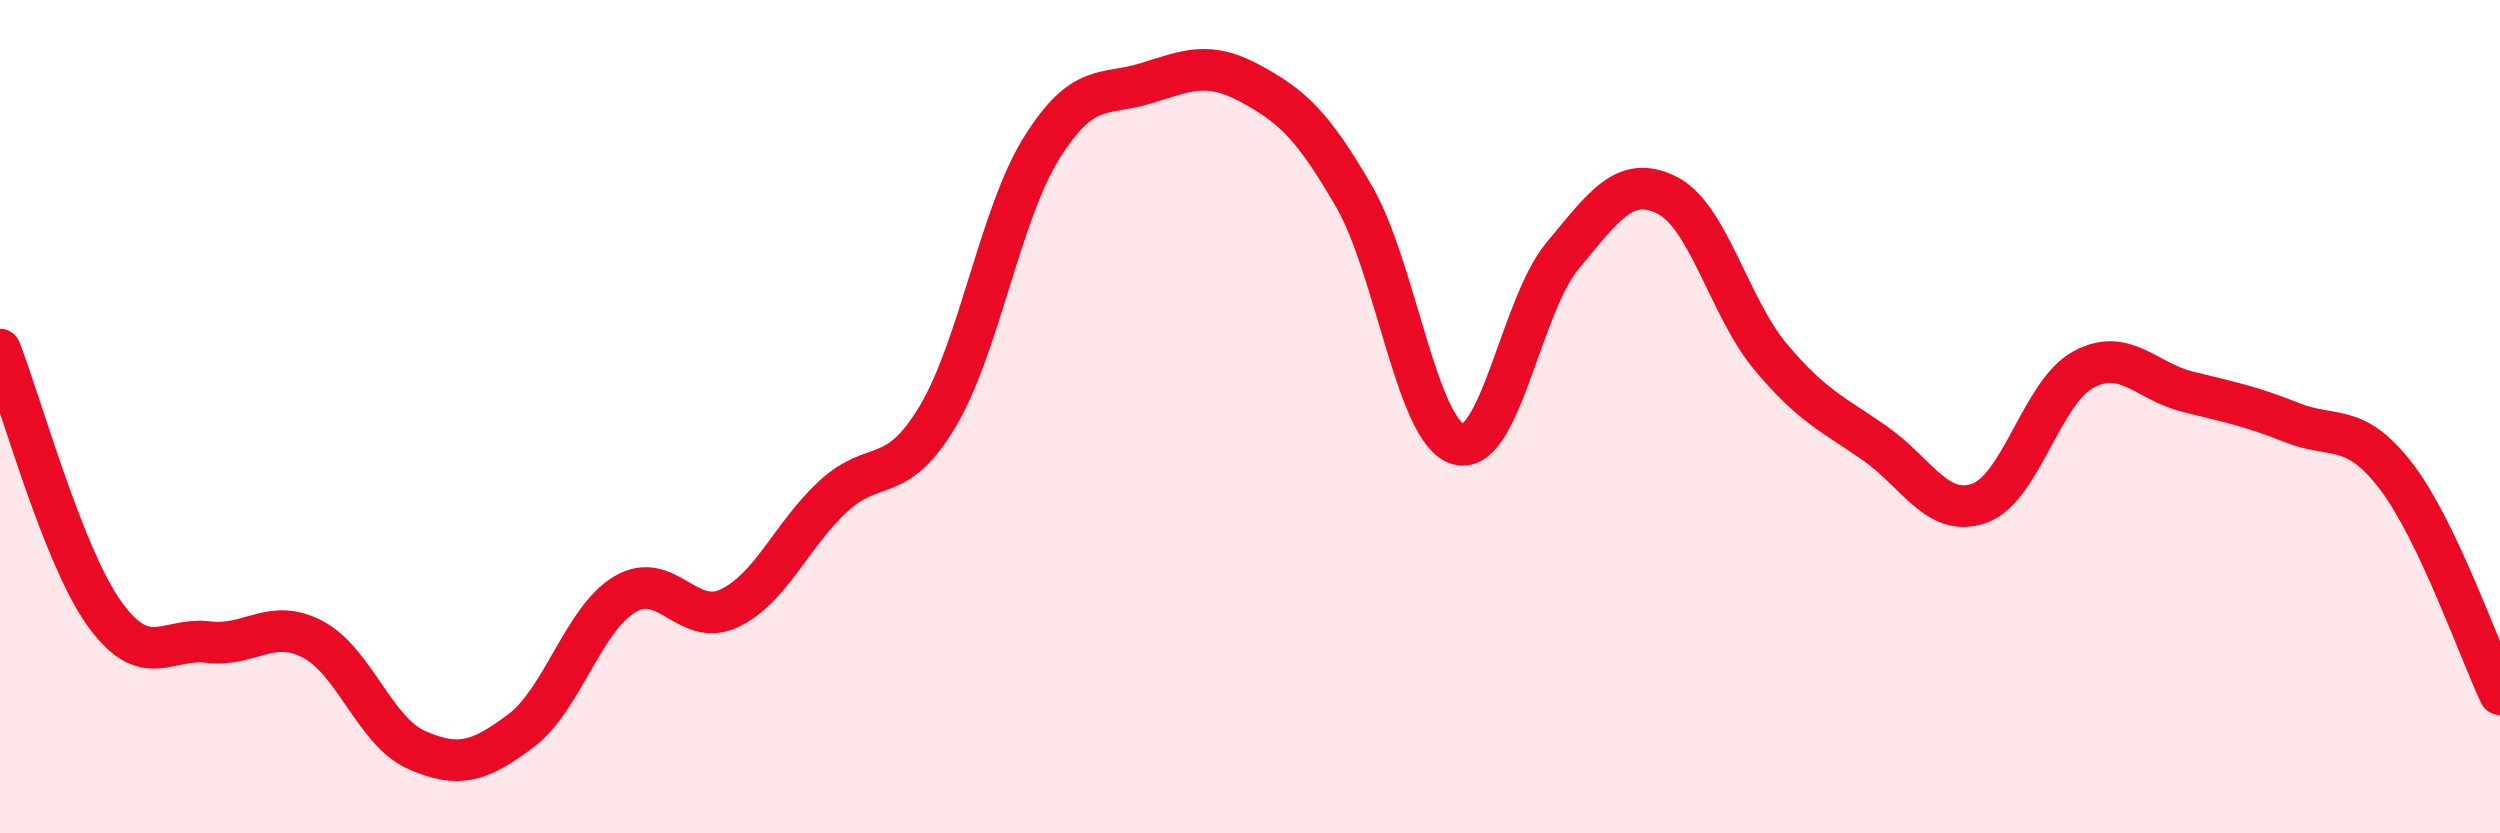
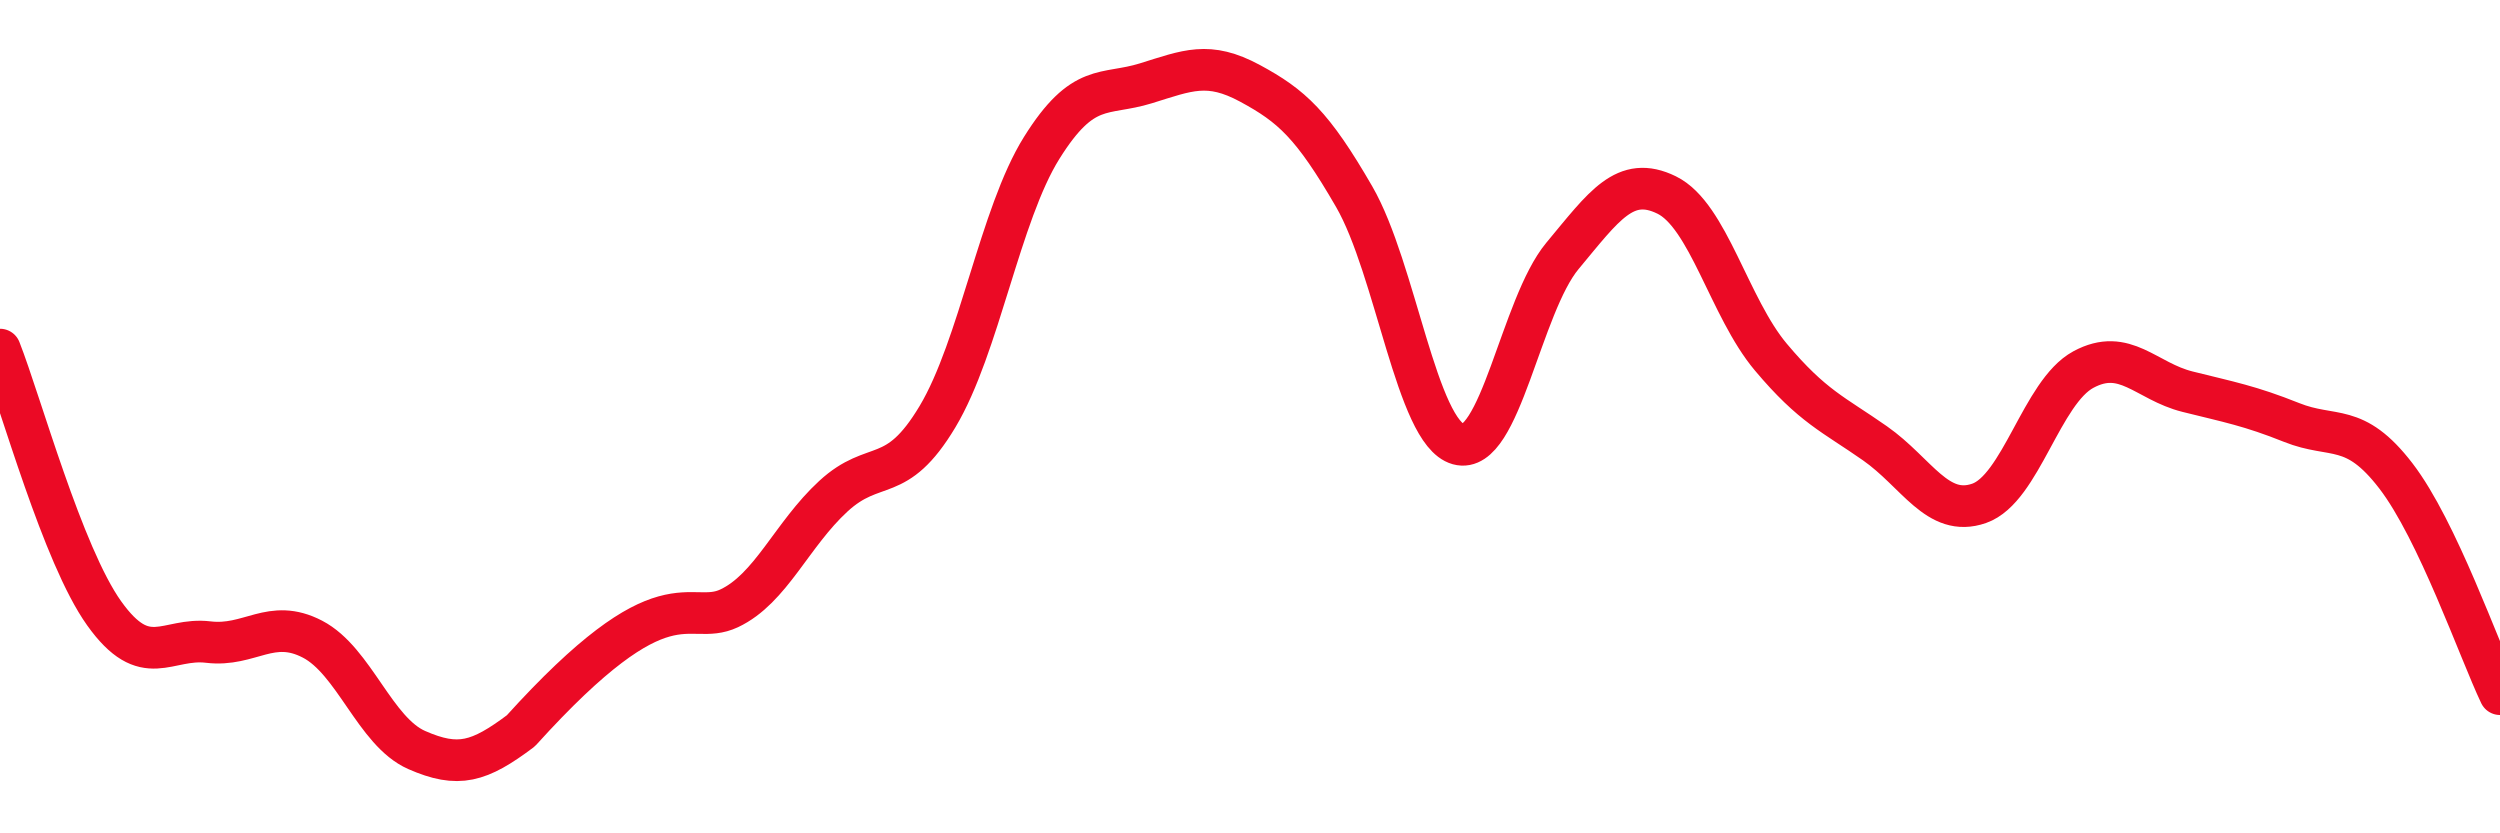
<svg xmlns="http://www.w3.org/2000/svg" width="60" height="20" viewBox="0 0 60 20">
-   <path d="M 0,8.39 C 0.5,9.66 1.5,13.32 2.5,14.72 C 3.5,16.12 4,15.29 5,15.41 C 6,15.53 6.5,14.82 7.5,15.34 C 8.5,15.86 9,17.56 10,18 C 11,18.44 11.5,18.29 12.5,17.54 C 13.5,16.79 14,14.85 15,14.26 C 16,13.67 16.5,15.07 17.5,14.6 C 18.5,14.13 19,12.83 20,11.91 C 21,10.99 21.5,11.67 22.5,10 C 23.5,8.33 24,5.15 25,3.55 C 26,1.95 26.5,2.31 27.5,2 C 28.5,1.69 29,1.46 30,2 C 31,2.54 31.5,2.99 32.5,4.72 C 33.5,6.45 34,10.38 35,10.66 C 36,10.94 36.5,7.34 37.5,6.14 C 38.5,4.94 39,4.19 40,4.68 C 41,5.17 41.5,7.38 42.5,8.57 C 43.5,9.76 44,9.94 45,10.64 C 46,11.34 46.5,12.43 47.5,12.08 C 48.5,11.73 49,9.41 50,8.87 C 51,8.33 51.5,9.15 52.5,9.4 C 53.5,9.65 54,9.74 55,10.14 C 56,10.54 56.5,10.12 57.5,11.42 C 58.5,12.72 59.5,15.61 60,16.66L60 20L0 20Z" fill="#EB0A25" opacity="0.1" stroke-linecap="round" stroke-linejoin="round" />
-   <path d="M 0,8.39 C 0.5,9.66 1.5,13.32 2.5,14.72 C 3.5,16.12 4,15.29 5,15.41 C 6,15.53 6.5,14.82 7.5,15.34 C 8.5,15.86 9,17.56 10,18 C 11,18.44 11.5,18.29 12.5,17.54 C 13.5,16.79 14,14.85 15,14.26 C 16,13.67 16.5,15.07 17.5,14.6 C 18.5,14.13 19,12.83 20,11.91 C 21,10.99 21.5,11.67 22.5,10 C 23.5,8.33 24,5.15 25,3.55 C 26,1.95 26.5,2.31 27.5,2 C 28.5,1.69 29,1.46 30,2 C 31,2.54 31.5,2.99 32.5,4.72 C 33.5,6.45 34,10.38 35,10.66 C 36,10.94 36.5,7.34 37.5,6.14 C 38.5,4.94 39,4.19 40,4.68 C 41,5.17 41.5,7.38 42.5,8.57 C 43.5,9.76 44,9.94 45,10.64 C 46,11.34 46.5,12.43 47.5,12.08 C 48.5,11.73 49,9.41 50,8.87 C 51,8.33 51.5,9.15 52.5,9.4 C 53.5,9.65 54,9.74 55,10.14 C 56,10.54 56.5,10.12 57.5,11.42 C 58.5,12.72 59.5,15.61 60,16.66" stroke="#EB0A25" stroke-width="1" fill="none" stroke-linecap="round" stroke-linejoin="round" />
+   <path d="M 0,8.39 C 0.5,9.66 1.5,13.32 2.5,14.72 C 3.5,16.12 4,15.29 5,15.41 C 6,15.53 6.5,14.82 7.5,15.34 C 8.5,15.86 9,17.56 10,18 C 11,18.44 11.5,18.29 12.5,17.54 C 16,13.67 16.5,15.07 17.5,14.6 C 18.5,14.13 19,12.83 20,11.91 C 21,10.99 21.5,11.67 22.5,10 C 23.5,8.33 24,5.15 25,3.55 C 26,1.95 26.5,2.31 27.5,2 C 28.5,1.69 29,1.46 30,2 C 31,2.54 31.5,2.99 32.5,4.72 C 33.5,6.45 34,10.38 35,10.66 C 36,10.94 36.5,7.34 37.5,6.14 C 38.5,4.94 39,4.19 40,4.68 C 41,5.17 41.5,7.38 42.5,8.57 C 43.5,9.76 44,9.94 45,10.64 C 46,11.34 46.5,12.43 47.5,12.08 C 48.5,11.73 49,9.41 50,8.87 C 51,8.33 51.5,9.15 52.5,9.4 C 53.5,9.65 54,9.74 55,10.14 C 56,10.54 56.5,10.12 57.5,11.42 C 58.5,12.72 59.5,15.61 60,16.66" stroke="#EB0A25" stroke-width="1" fill="none" stroke-linecap="round" stroke-linejoin="round" />
</svg>